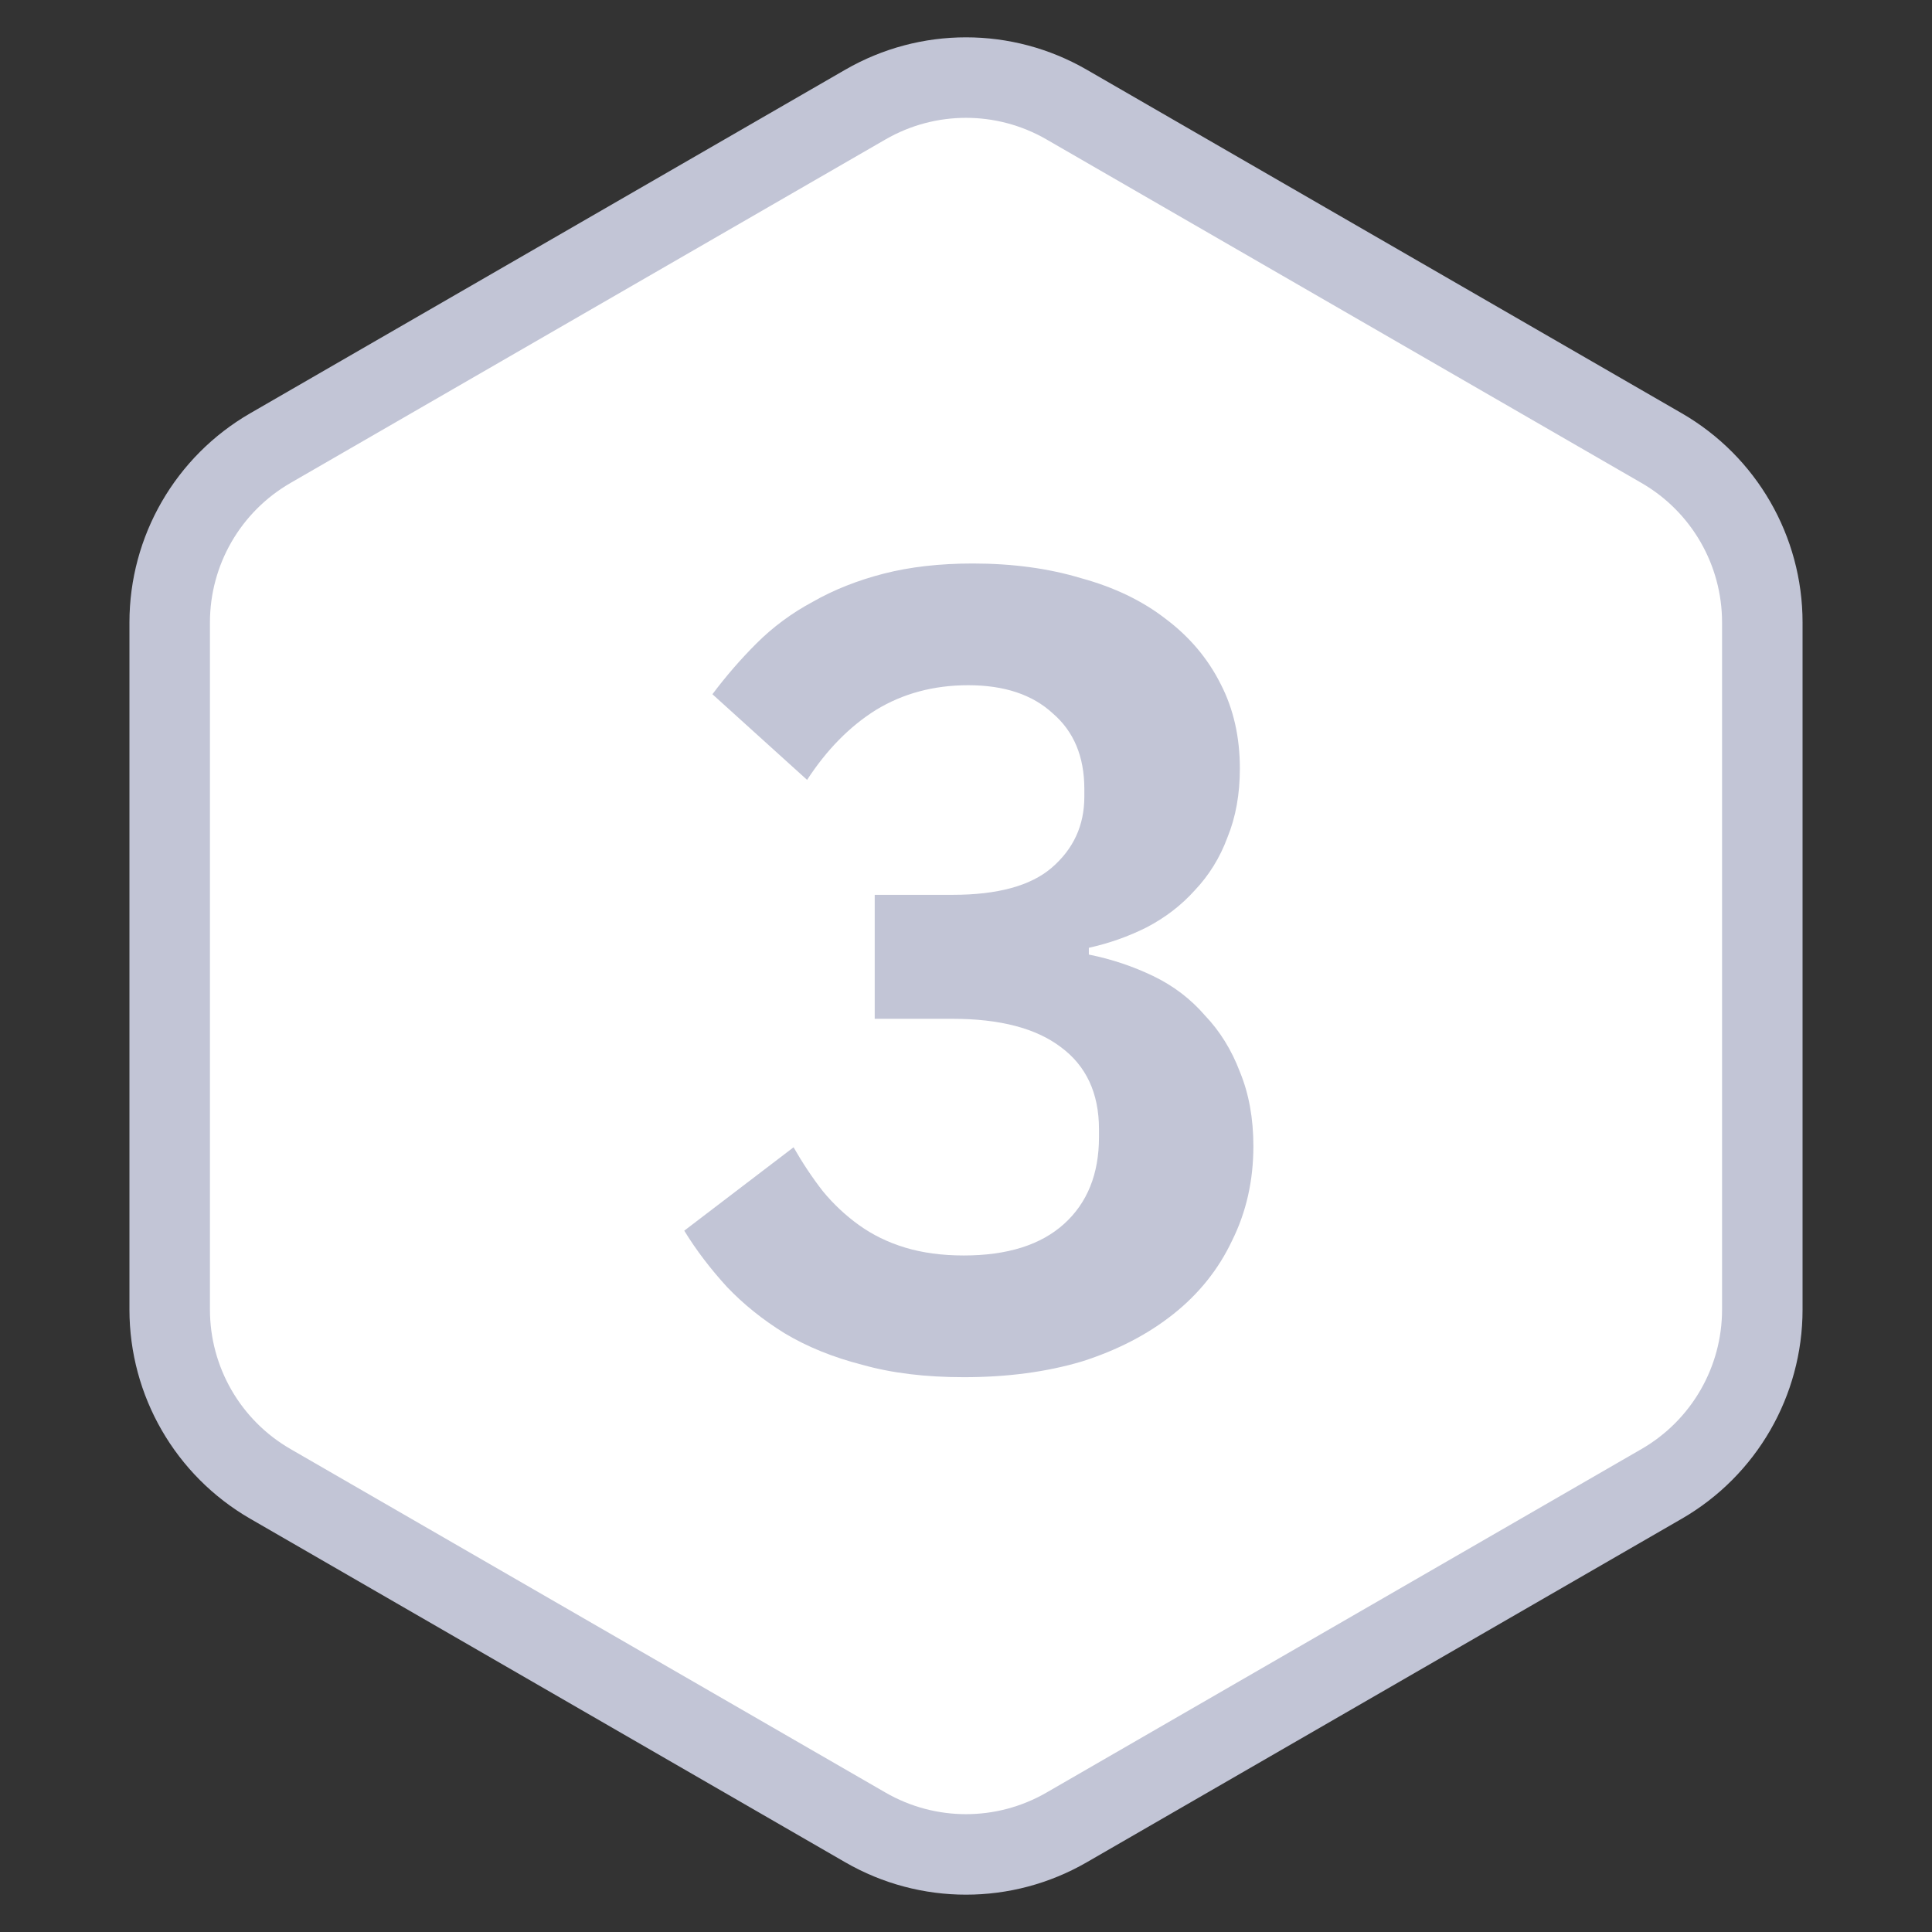
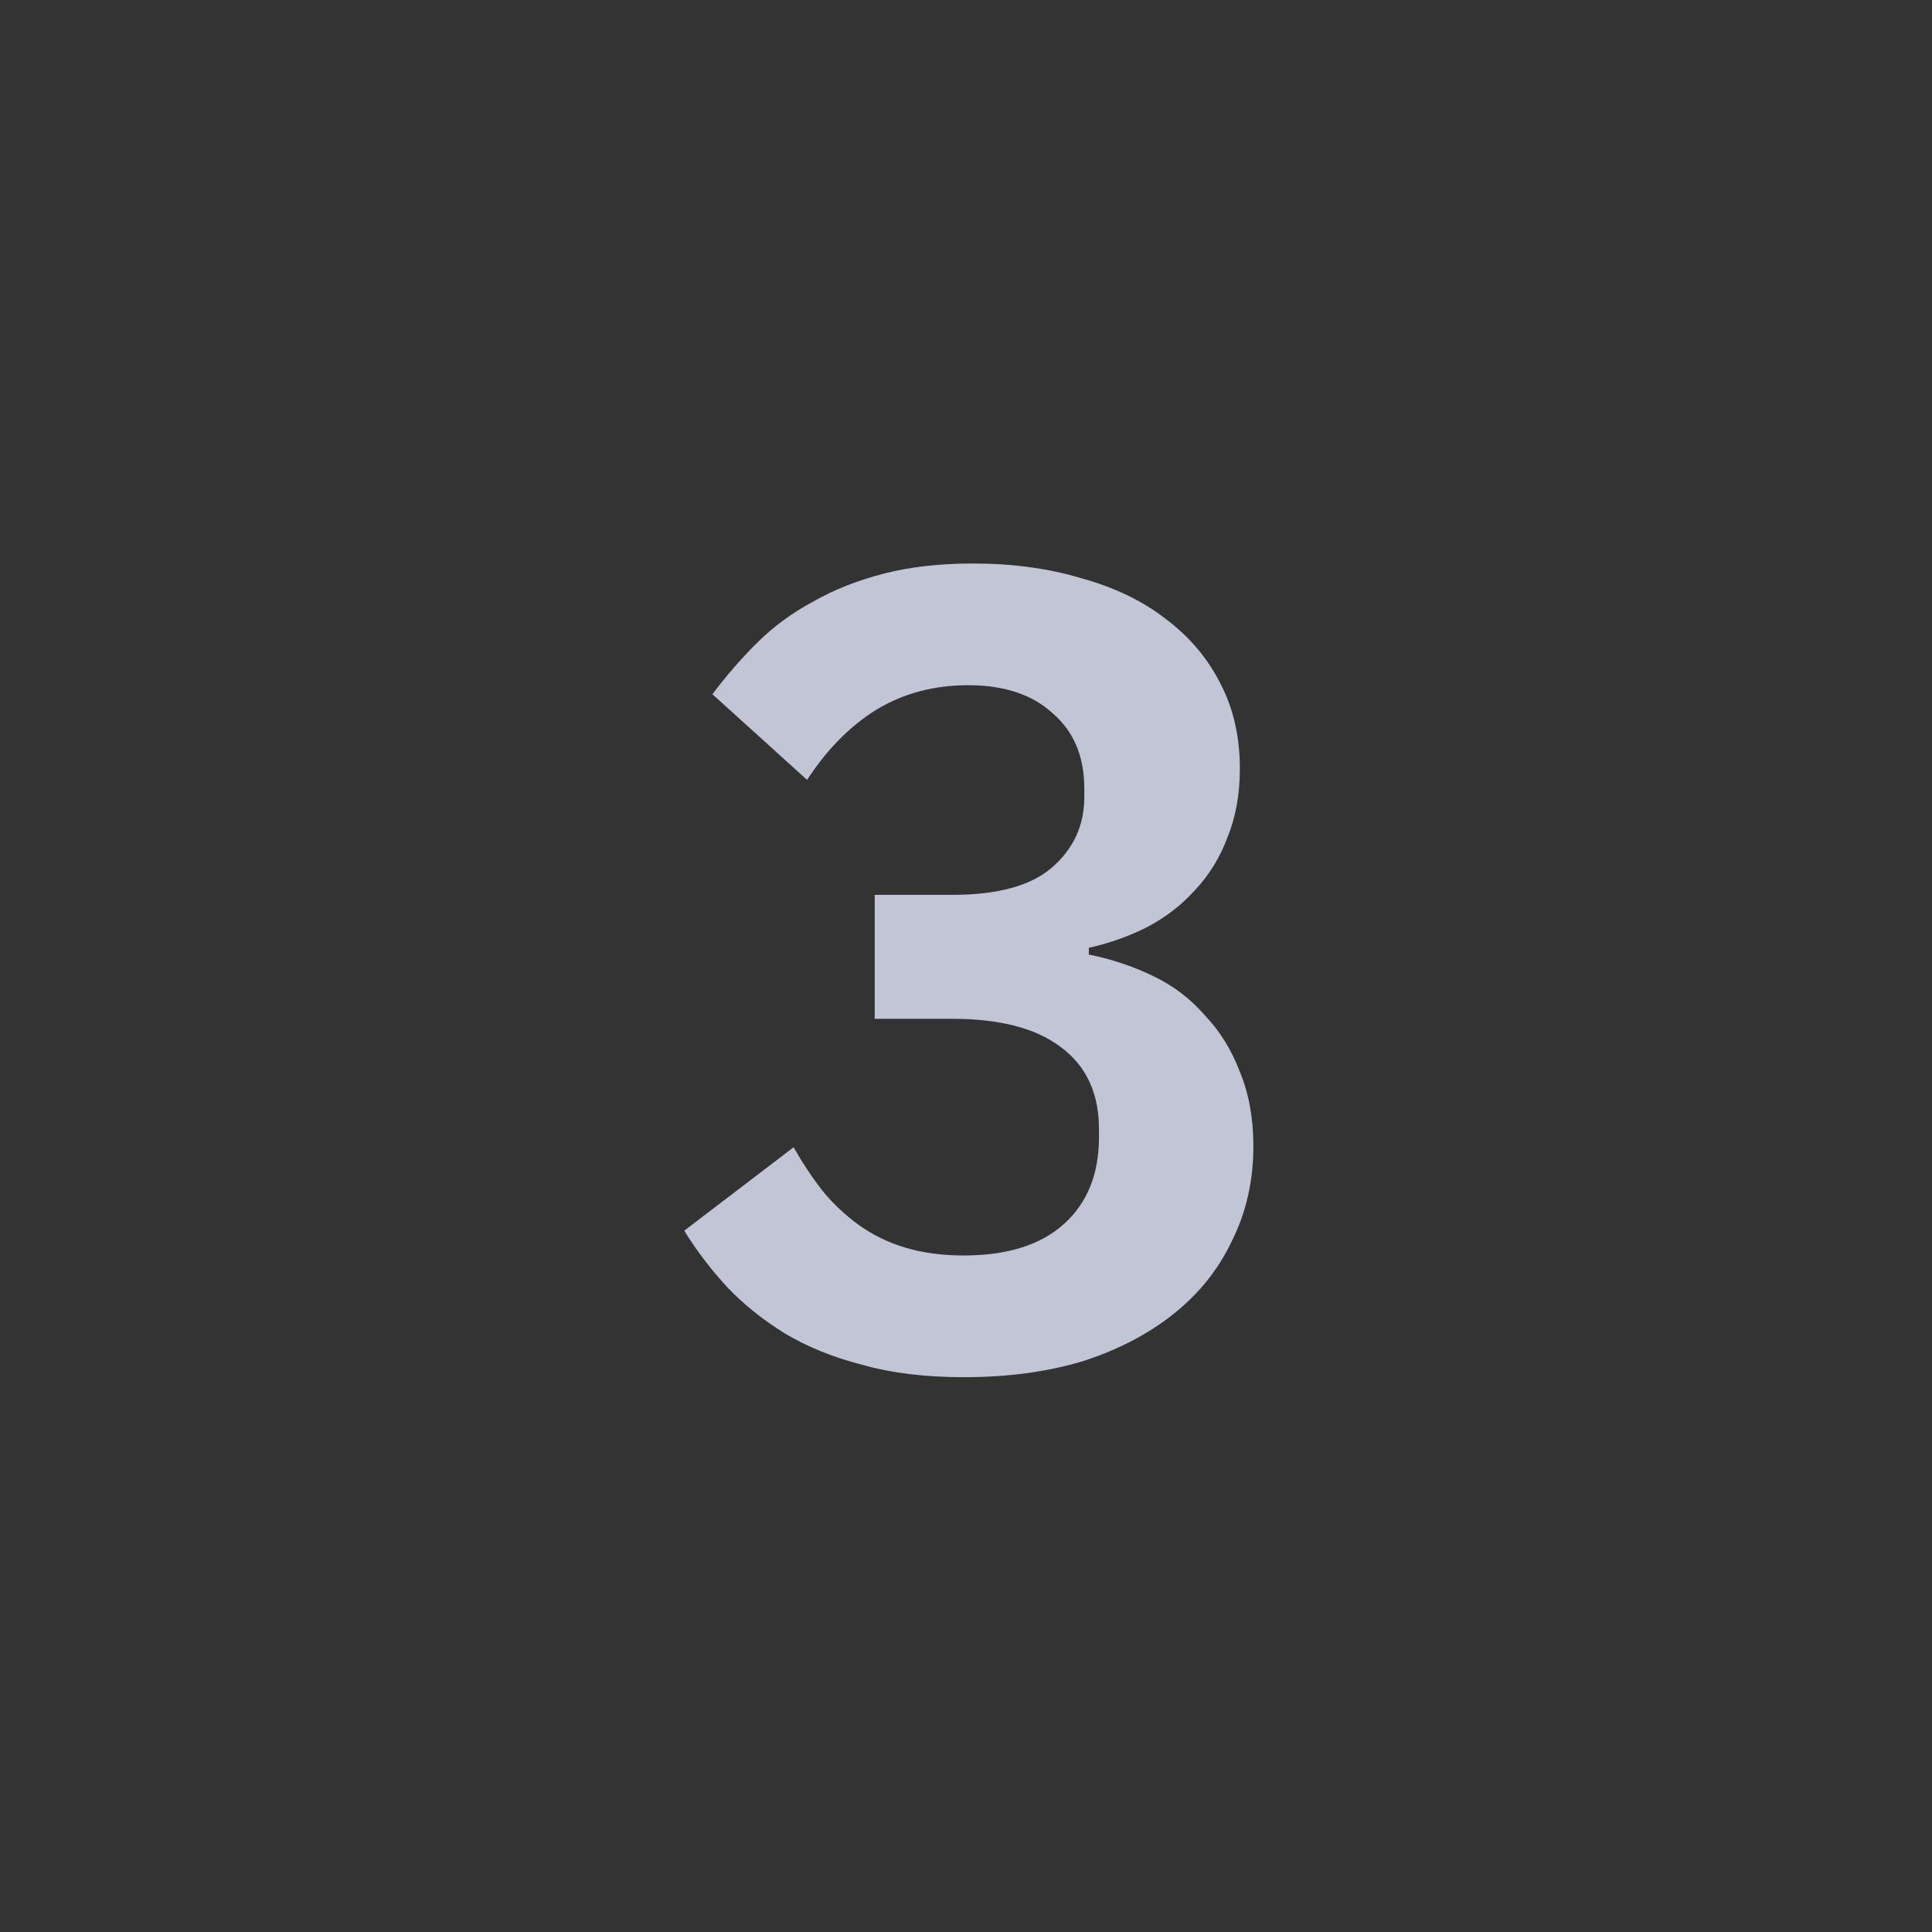
<svg xmlns="http://www.w3.org/2000/svg" width="24" height="24" viewBox="0 0 24 24" fill="none">
  <rect x="0" y="0" width="24" height="24" fill="#333333" stroke="none" />
-   <path d="M10.75 1.299C11.524 0.852 12.476 0.852 13.25 1.299L20.642 5.567C21.416 6.014 21.892 6.839 21.892 7.732V16.268C21.892 17.161 21.416 17.986 20.642 18.433L13.25 22.701C12.476 23.148 11.524 23.148 10.75 22.701L3.358 18.433C2.584 17.986 2.108 17.161 2.108 16.268V7.732C2.108 6.839 2.584 6.014 3.358 5.567L10.75 1.299Z" fill="white" stroke="#C2C5D6" />
  <path d="M11.832 11.116C12.392 11.116 12.803 11.004 13.064 10.78C13.335 10.547 13.47 10.253 13.47 9.898V9.8C13.47 9.399 13.339 9.086 13.078 8.862C12.826 8.629 12.476 8.512 12.028 8.512C11.599 8.512 11.216 8.615 10.88 8.82C10.553 9.025 10.269 9.315 10.026 9.688L8.85 8.624C9.018 8.4 9.2 8.19 9.396 7.994C9.601 7.789 9.835 7.616 10.096 7.476C10.357 7.327 10.651 7.21 10.978 7.126C11.305 7.042 11.673 7 12.084 7C12.579 7 13.027 7.061 13.428 7.182C13.839 7.294 14.189 7.462 14.478 7.686C14.777 7.91 15.005 8.181 15.164 8.498C15.323 8.806 15.402 9.156 15.402 9.548C15.402 9.865 15.351 10.15 15.248 10.402C15.155 10.654 15.019 10.873 14.842 11.06C14.674 11.247 14.473 11.401 14.24 11.522C14.016 11.634 13.778 11.718 13.526 11.774V11.858C13.806 11.914 14.072 12.003 14.324 12.124C14.576 12.245 14.791 12.409 14.968 12.614C15.155 12.81 15.299 13.043 15.402 13.314C15.514 13.585 15.57 13.893 15.57 14.238C15.57 14.667 15.481 15.059 15.304 15.414C15.136 15.769 14.893 16.072 14.576 16.324C14.259 16.576 13.881 16.772 13.442 16.912C13.003 17.043 12.513 17.108 11.972 17.108C11.496 17.108 11.076 17.057 10.712 16.954C10.348 16.861 10.026 16.73 9.746 16.562C9.475 16.394 9.237 16.203 9.032 15.988C8.827 15.764 8.649 15.531 8.5 15.288L9.858 14.252C9.97 14.448 10.091 14.63 10.222 14.798C10.353 14.957 10.502 15.097 10.67 15.218C10.838 15.339 11.029 15.433 11.244 15.498C11.459 15.563 11.701 15.596 11.972 15.596C12.513 15.596 12.929 15.465 13.218 15.204C13.507 14.943 13.652 14.583 13.652 14.126V14.028C13.652 13.58 13.493 13.239 13.176 13.006C12.868 12.773 12.42 12.656 11.832 12.656H10.866V11.116H11.832Z" fill="#C2C5D6" />
</svg>